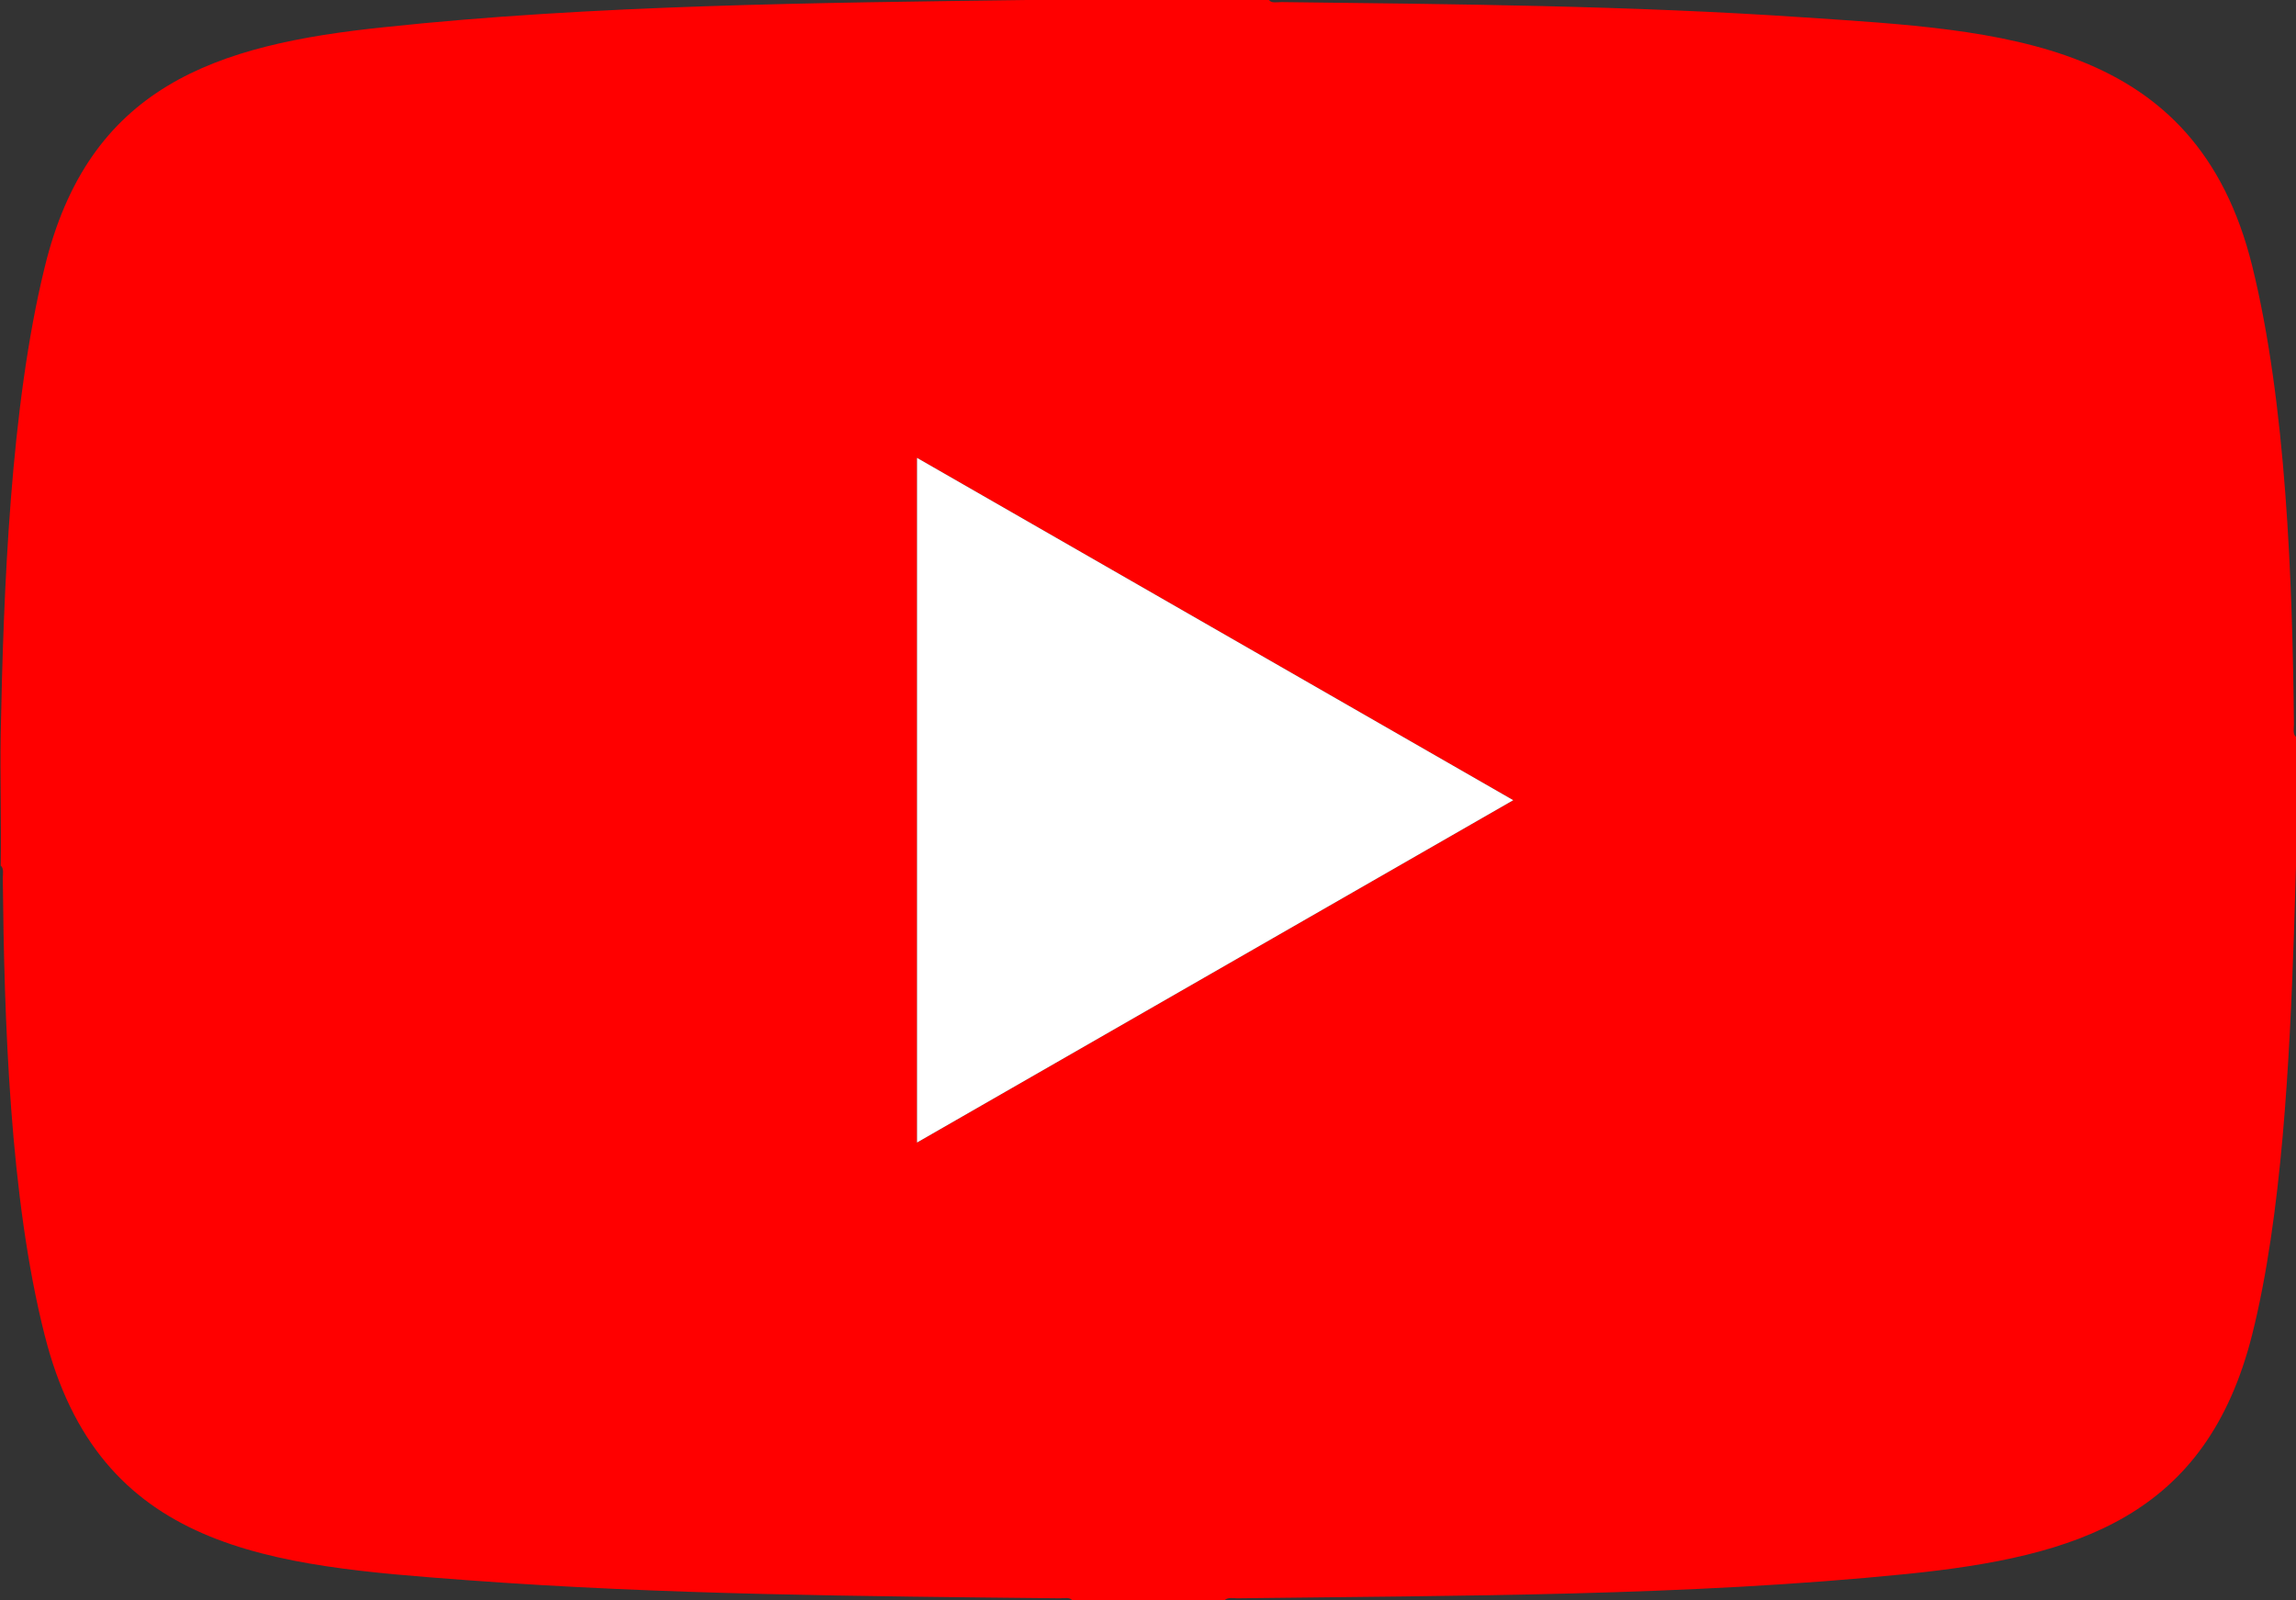
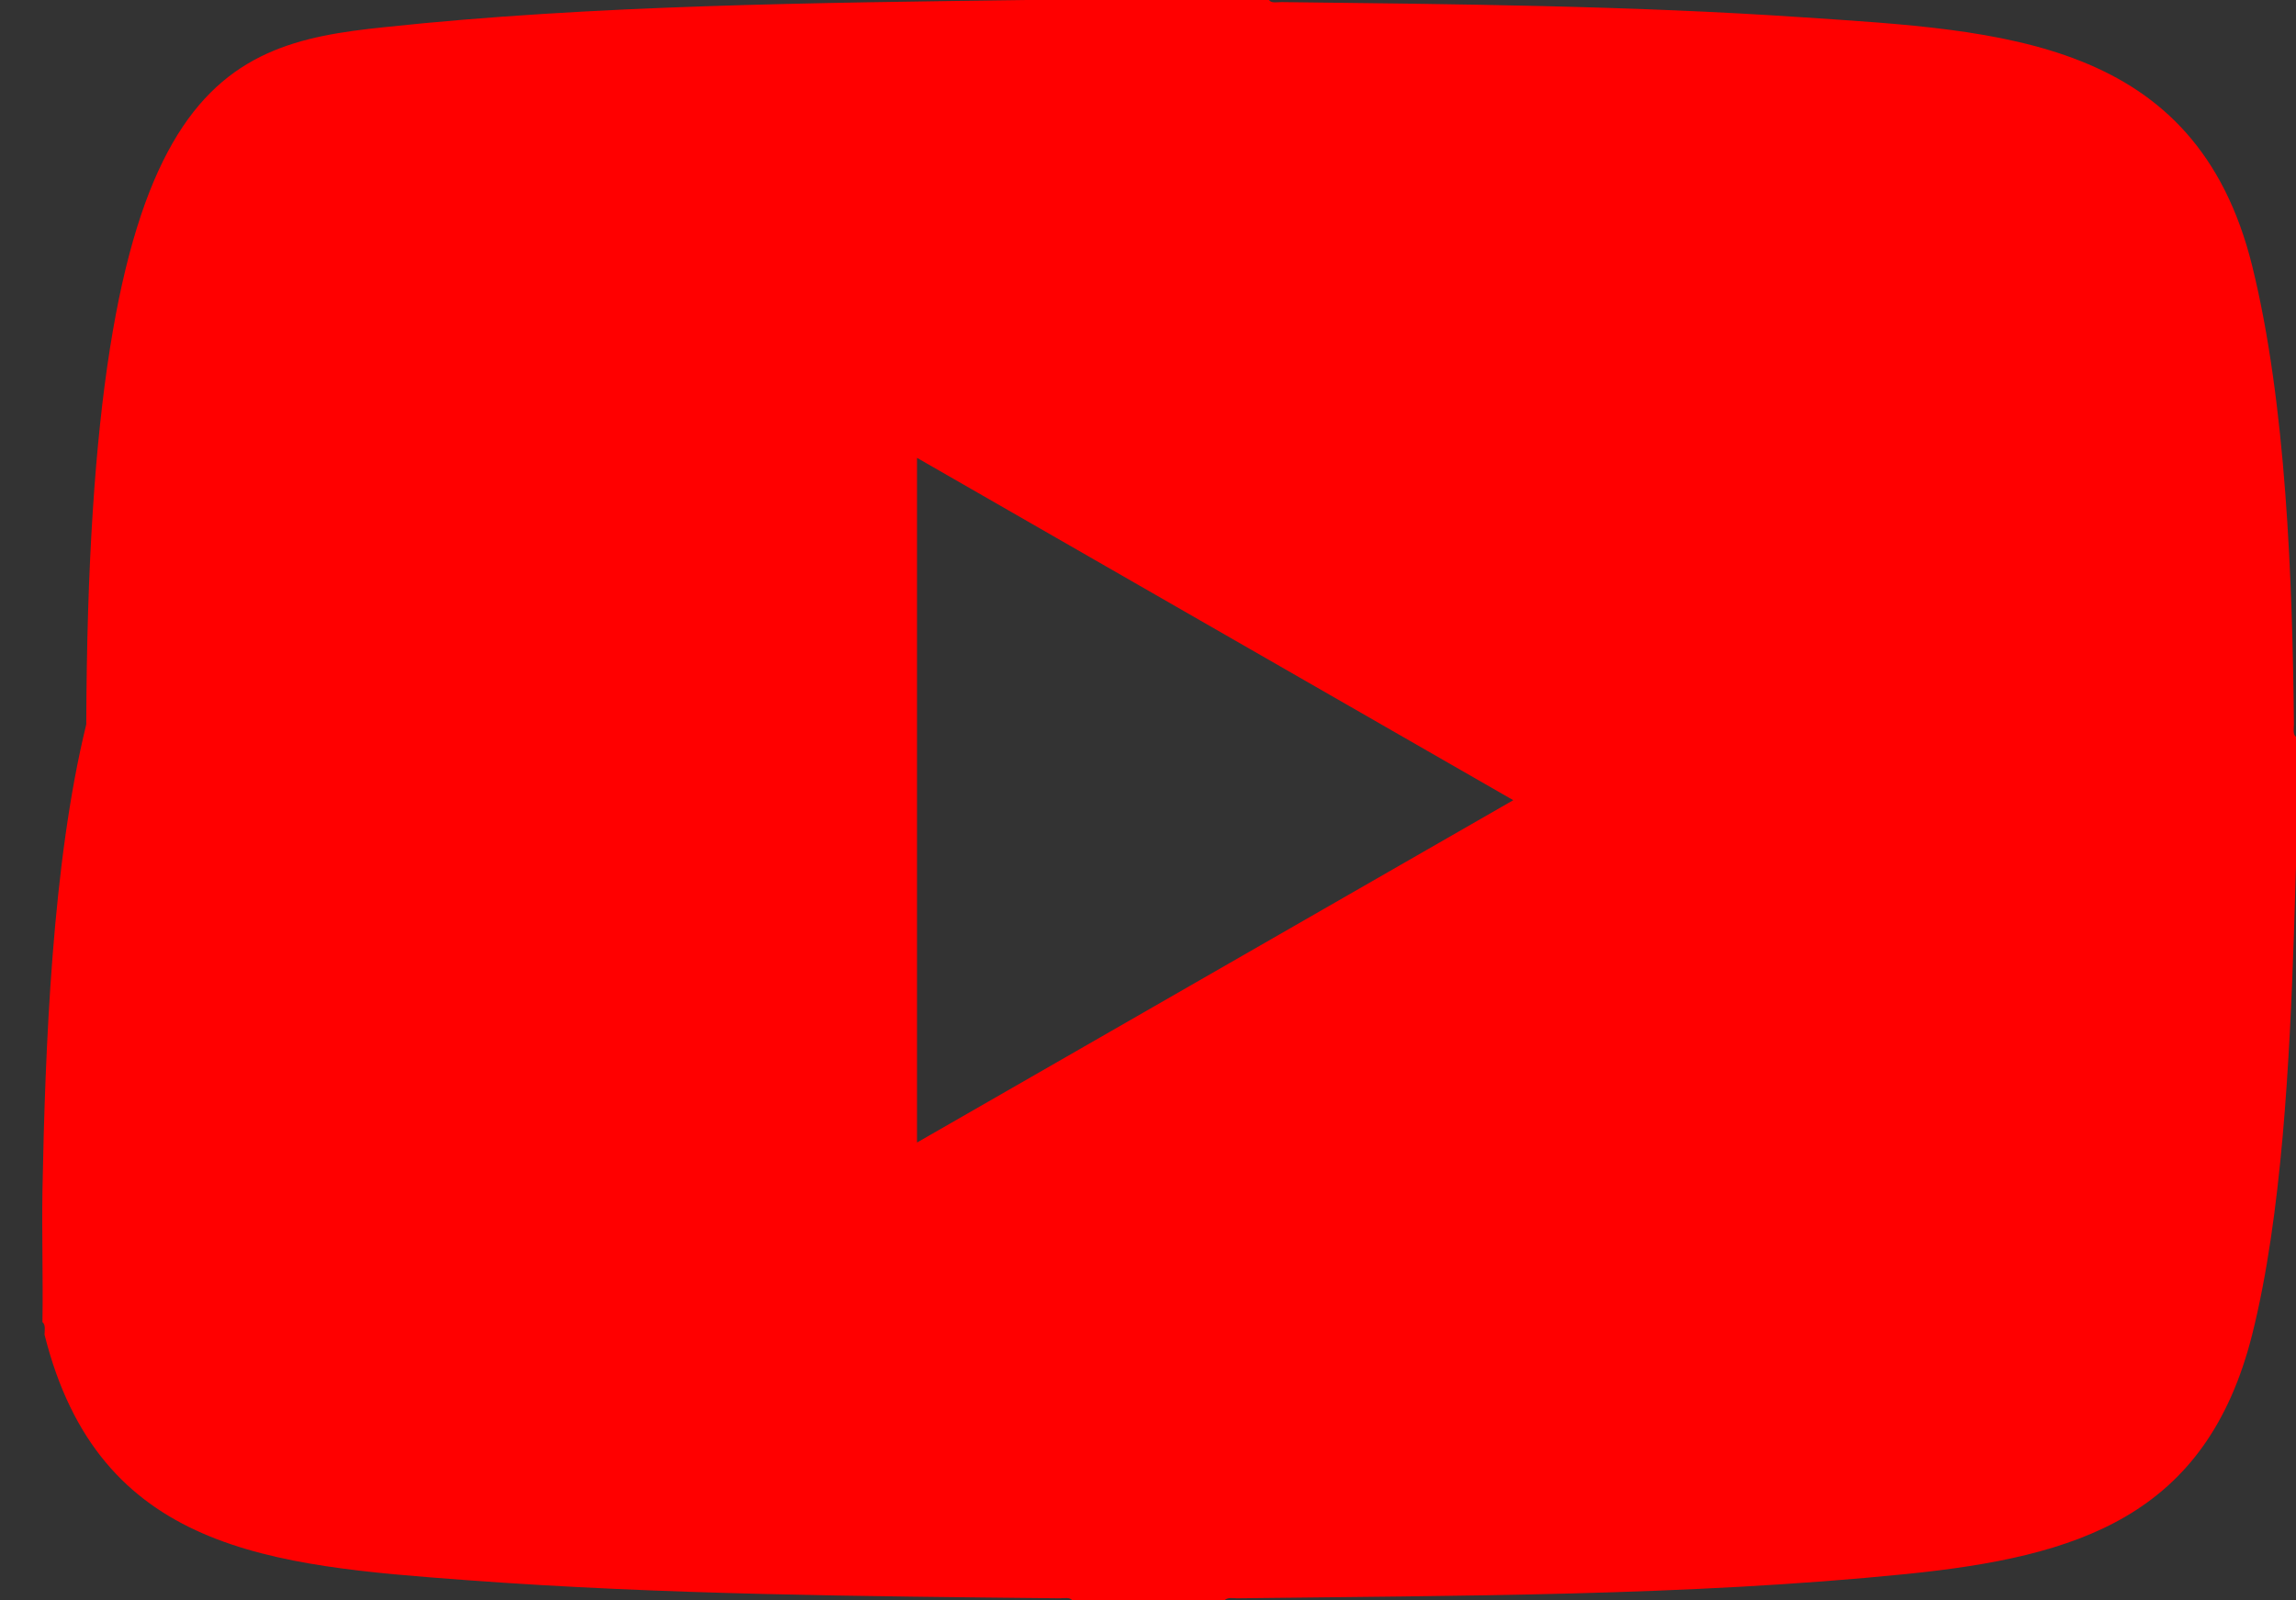
<svg xmlns="http://www.w3.org/2000/svg" id="Laag_2" data-name="Laag 2" viewBox="0 0 33 23">
  <rect x="0" y="0" width="33" height="23" fill="#333333" stroke="none" />
  <defs>
    <style>
      .cls-1 {
        fill: #fff;
      }

      .cls-2 {
        fill: red;
      }
    </style>
  </defs>
  <g id="Laag_1-2" data-name="Laag 1">
    <g>
-       <path class="cls-2" d="M18.24,0c.03.05.12.03.18.03,2.5.03,5.01.05,7.51.22,2.84.19,5.63.3,6.44,3.57.49,1.98.58,4.54.6,6.59,0,.05-.02.14.03.18v1.86l-.03.98c-.06,1.77-.17,4.04-.6,5.75-.66,2.62-2.51,3.19-4.96,3.44-3.17.32-6.45.31-9.63.35-.05,0-.14-.02-.18.03h-2.19c-.03-.05-.12-.03-.18-.03-2.84-.03-5.68-.05-8.51-.26s-5.3-.41-6.08-3.53C.14,17.21.06,14.66.04,12.62c0-.05.02-.14-.03-.18.01-.63-.01-1.26,0-1.89.04-2.07.14-4.7.63-6.7C1.27,1.24,3.09.64,5.53.39,8.52.07,11.76.04,14.76,0h3.48ZM13.18,16.42l8.57-4.92-8.57-4.92v9.85Z" />
-       <polygon class="cls-1" points="13.18 16.42 13.18 6.58 21.75 11.5 13.18 16.42" />
+       <path class="cls-2" d="M18.24,0c.03.05.12.03.18.03,2.5.03,5.01.05,7.51.22,2.84.19,5.63.3,6.44,3.57.49,1.98.58,4.54.6,6.59,0,.05-.02.14.03.18v1.86l-.03.98c-.06,1.77-.17,4.04-.6,5.75-.66,2.62-2.51,3.19-4.96,3.44-3.17.32-6.45.31-9.63.35-.05,0-.14-.02-.18.03h-2.19c-.03-.05-.12-.03-.18-.03-2.84-.03-5.68-.05-8.51-.26s-5.3-.41-6.08-3.53c0-.05.02-.14-.03-.18.01-.63-.01-1.26,0-1.89.04-2.07.14-4.7.63-6.7C1.27,1.24,3.09.64,5.53.39,8.52.07,11.76.04,14.76,0h3.48ZM13.18,16.42l8.57-4.92-8.57-4.92v9.85Z" />
    </g>
  </g>
</svg>